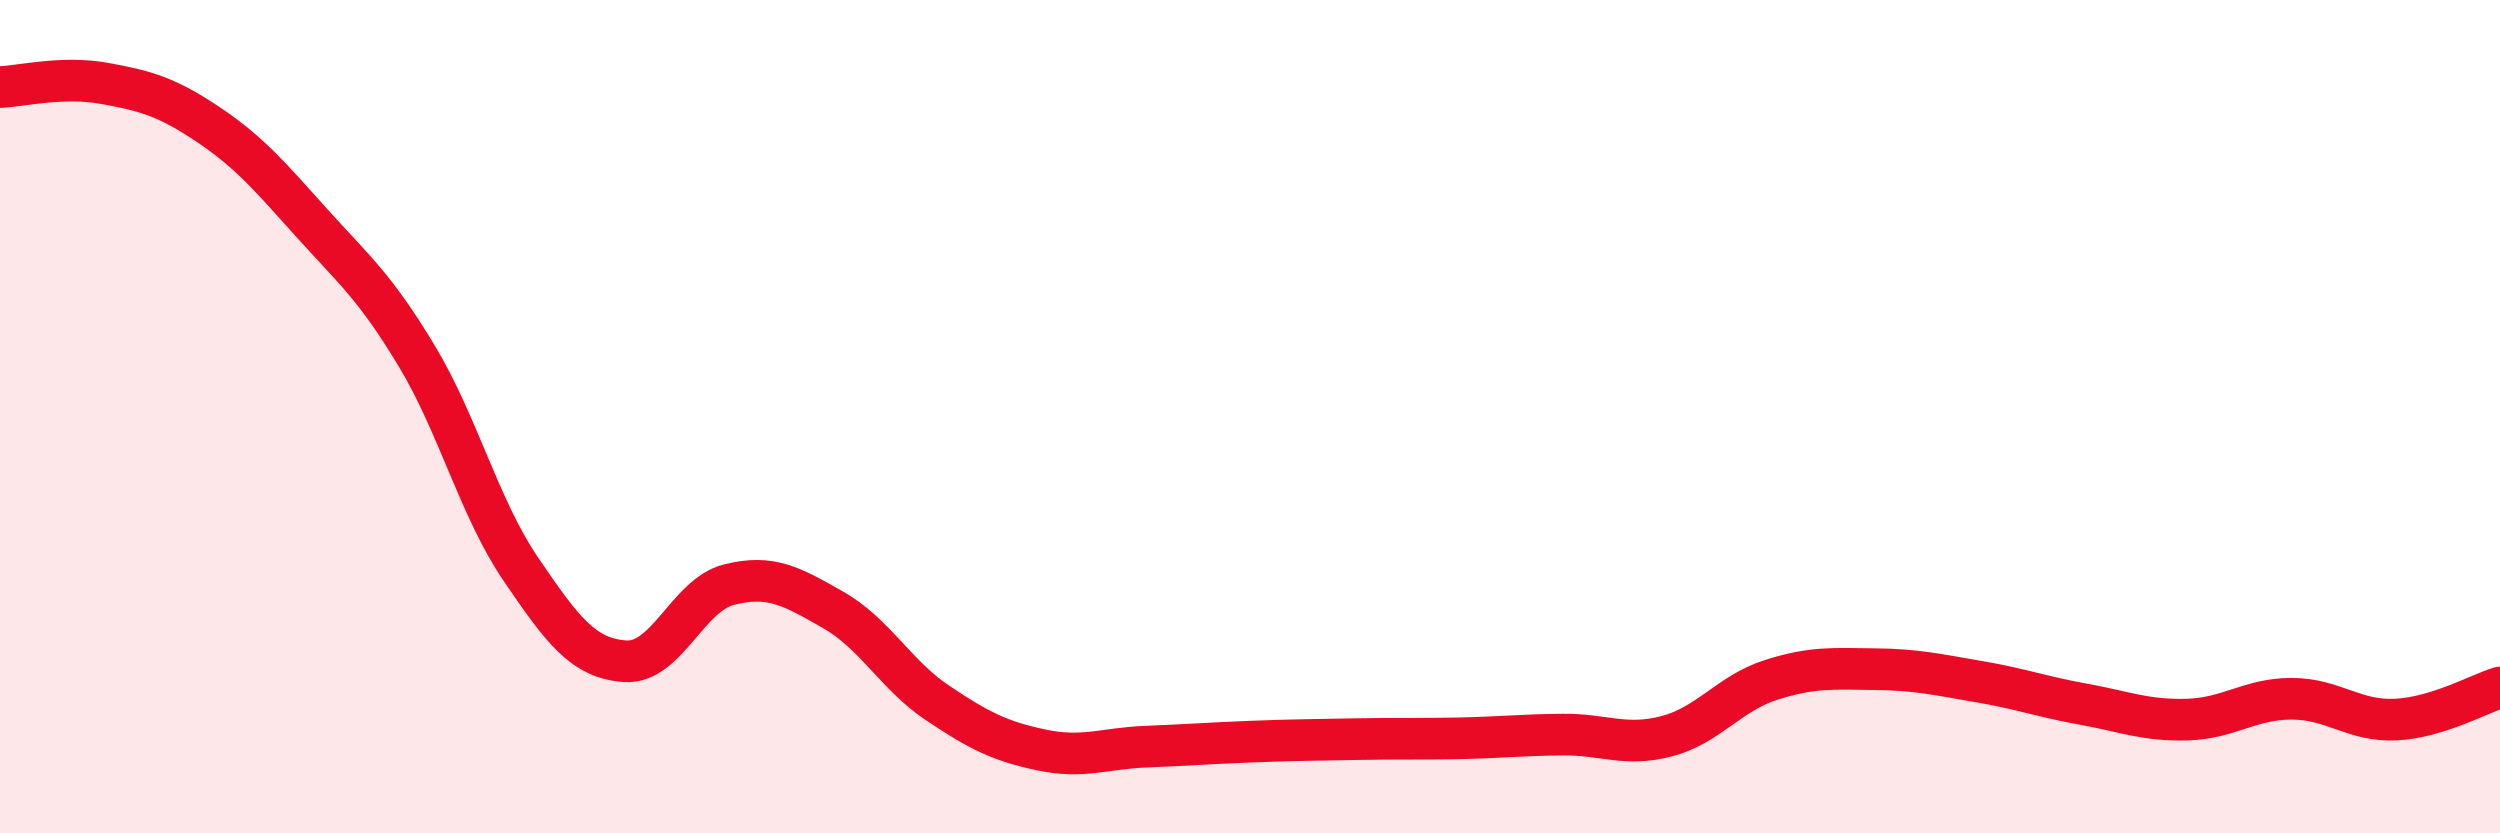
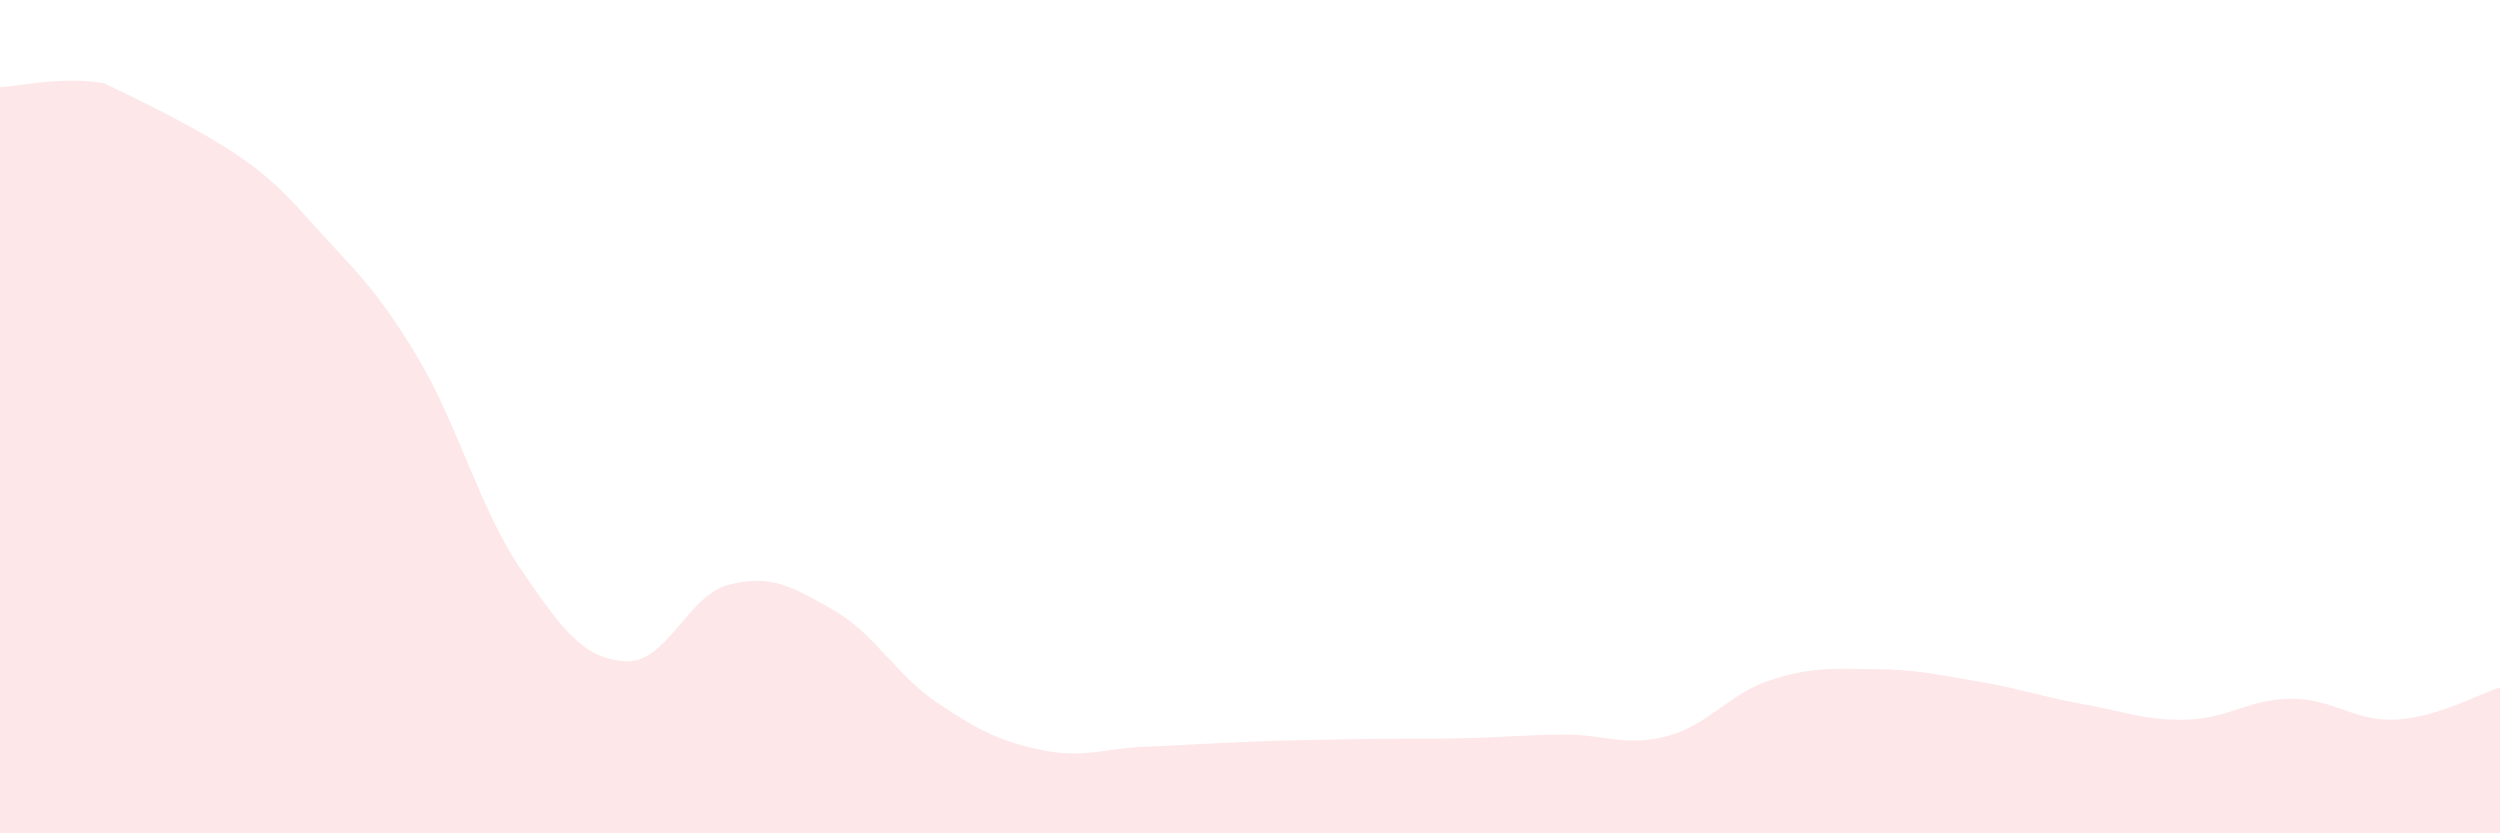
<svg xmlns="http://www.w3.org/2000/svg" width="60" height="20" viewBox="0 0 60 20">
-   <path d="M 0,2.09 C 0.5,2.07 1.5,1.82 2.5,2 C 3.5,2.18 4,2.32 5,2.99 C 6,3.66 6.5,4.26 7.5,5.37 C 8.5,6.48 9,6.88 10,8.54 C 11,10.2 11.5,12.19 12.5,13.66 C 13.5,15.13 14,15.8 15,15.87 C 16,15.94 16.5,14.28 17.5,14.03 C 18.5,13.78 19,14.07 20,14.64 C 21,15.21 21.5,16.2 22.5,16.87 C 23.5,17.54 24,17.79 25,18 C 26,18.21 26.5,17.96 27.5,17.92 C 28.5,17.88 29,17.84 30,17.8 C 31,17.76 31.5,17.76 32.5,17.74 C 33.5,17.72 34,17.74 35,17.72 C 36,17.7 36.5,17.64 37.5,17.63 C 38.5,17.62 39,17.93 40,17.67 C 41,17.41 41.5,16.64 42.5,16.32 C 43.5,16 44,16.05 45,16.06 C 46,16.07 46.5,16.19 47.5,16.36 C 48.5,16.53 49,16.72 50,16.9 C 51,17.08 51.5,17.3 52.5,17.27 C 53.5,17.24 54,16.77 55,16.77 C 56,16.77 56.5,17.32 57.5,17.27 C 58.5,17.22 59.5,16.65 60,16.5L60 20L0 20Z" fill="#EB0A25" opacity="0.1" stroke-linecap="round" stroke-linejoin="round" />
-   <path d="M 0,2.09 C 0.5,2.07 1.5,1.82 2.5,2 C 3.5,2.18 4,2.32 5,2.99 C 6,3.66 6.5,4.26 7.5,5.37 C 8.5,6.48 9,6.88 10,8.54 C 11,10.2 11.5,12.19 12.5,13.66 C 13.5,15.13 14,15.8 15,15.87 C 16,15.94 16.5,14.28 17.5,14.03 C 18.5,13.78 19,14.07 20,14.64 C 21,15.21 21.5,16.2 22.5,16.87 C 23.5,17.54 24,17.79 25,18 C 26,18.21 26.5,17.96 27.5,17.92 C 28.5,17.88 29,17.84 30,17.8 C 31,17.76 31.5,17.76 32.5,17.74 C 33.5,17.72 34,17.74 35,17.72 C 36,17.7 36.5,17.64 37.5,17.63 C 38.5,17.62 39,17.93 40,17.67 C 41,17.41 41.5,16.64 42.5,16.32 C 43.5,16 44,16.05 45,16.06 C 46,16.07 46.5,16.19 47.5,16.36 C 48.5,16.53 49,16.72 50,16.9 C 51,17.08 51.5,17.3 52.5,17.27 C 53.5,17.24 54,16.77 55,16.77 C 56,16.77 56.5,17.32 57.5,17.27 C 58.5,17.22 59.5,16.65 60,16.5" stroke="#EB0A25" stroke-width="1" fill="none" stroke-linecap="round" stroke-linejoin="round" />
+   <path d="M 0,2.09 C 0.5,2.07 1.5,1.82 2.5,2 C 6,3.66 6.5,4.26 7.5,5.37 C 8.5,6.48 9,6.88 10,8.54 C 11,10.2 11.5,12.19 12.5,13.66 C 13.5,15.13 14,15.8 15,15.87 C 16,15.94 16.5,14.28 17.5,14.03 C 18.5,13.78 19,14.07 20,14.64 C 21,15.21 21.5,16.2 22.5,16.87 C 23.5,17.54 24,17.79 25,18 C 26,18.21 26.5,17.96 27.5,17.92 C 28.5,17.88 29,17.84 30,17.8 C 31,17.76 31.5,17.76 32.5,17.74 C 33.5,17.72 34,17.74 35,17.72 C 36,17.7 36.5,17.64 37.5,17.63 C 38.5,17.62 39,17.93 40,17.67 C 41,17.41 41.5,16.64 42.5,16.32 C 43.5,16 44,16.05 45,16.06 C 46,16.07 46.5,16.19 47.5,16.36 C 48.5,16.53 49,16.72 50,16.9 C 51,17.08 51.5,17.3 52.5,17.27 C 53.5,17.24 54,16.77 55,16.77 C 56,16.77 56.5,17.32 57.5,17.27 C 58.5,17.22 59.5,16.65 60,16.5L60 20L0 20Z" fill="#EB0A25" opacity="0.1" stroke-linecap="round" stroke-linejoin="round" />
</svg>